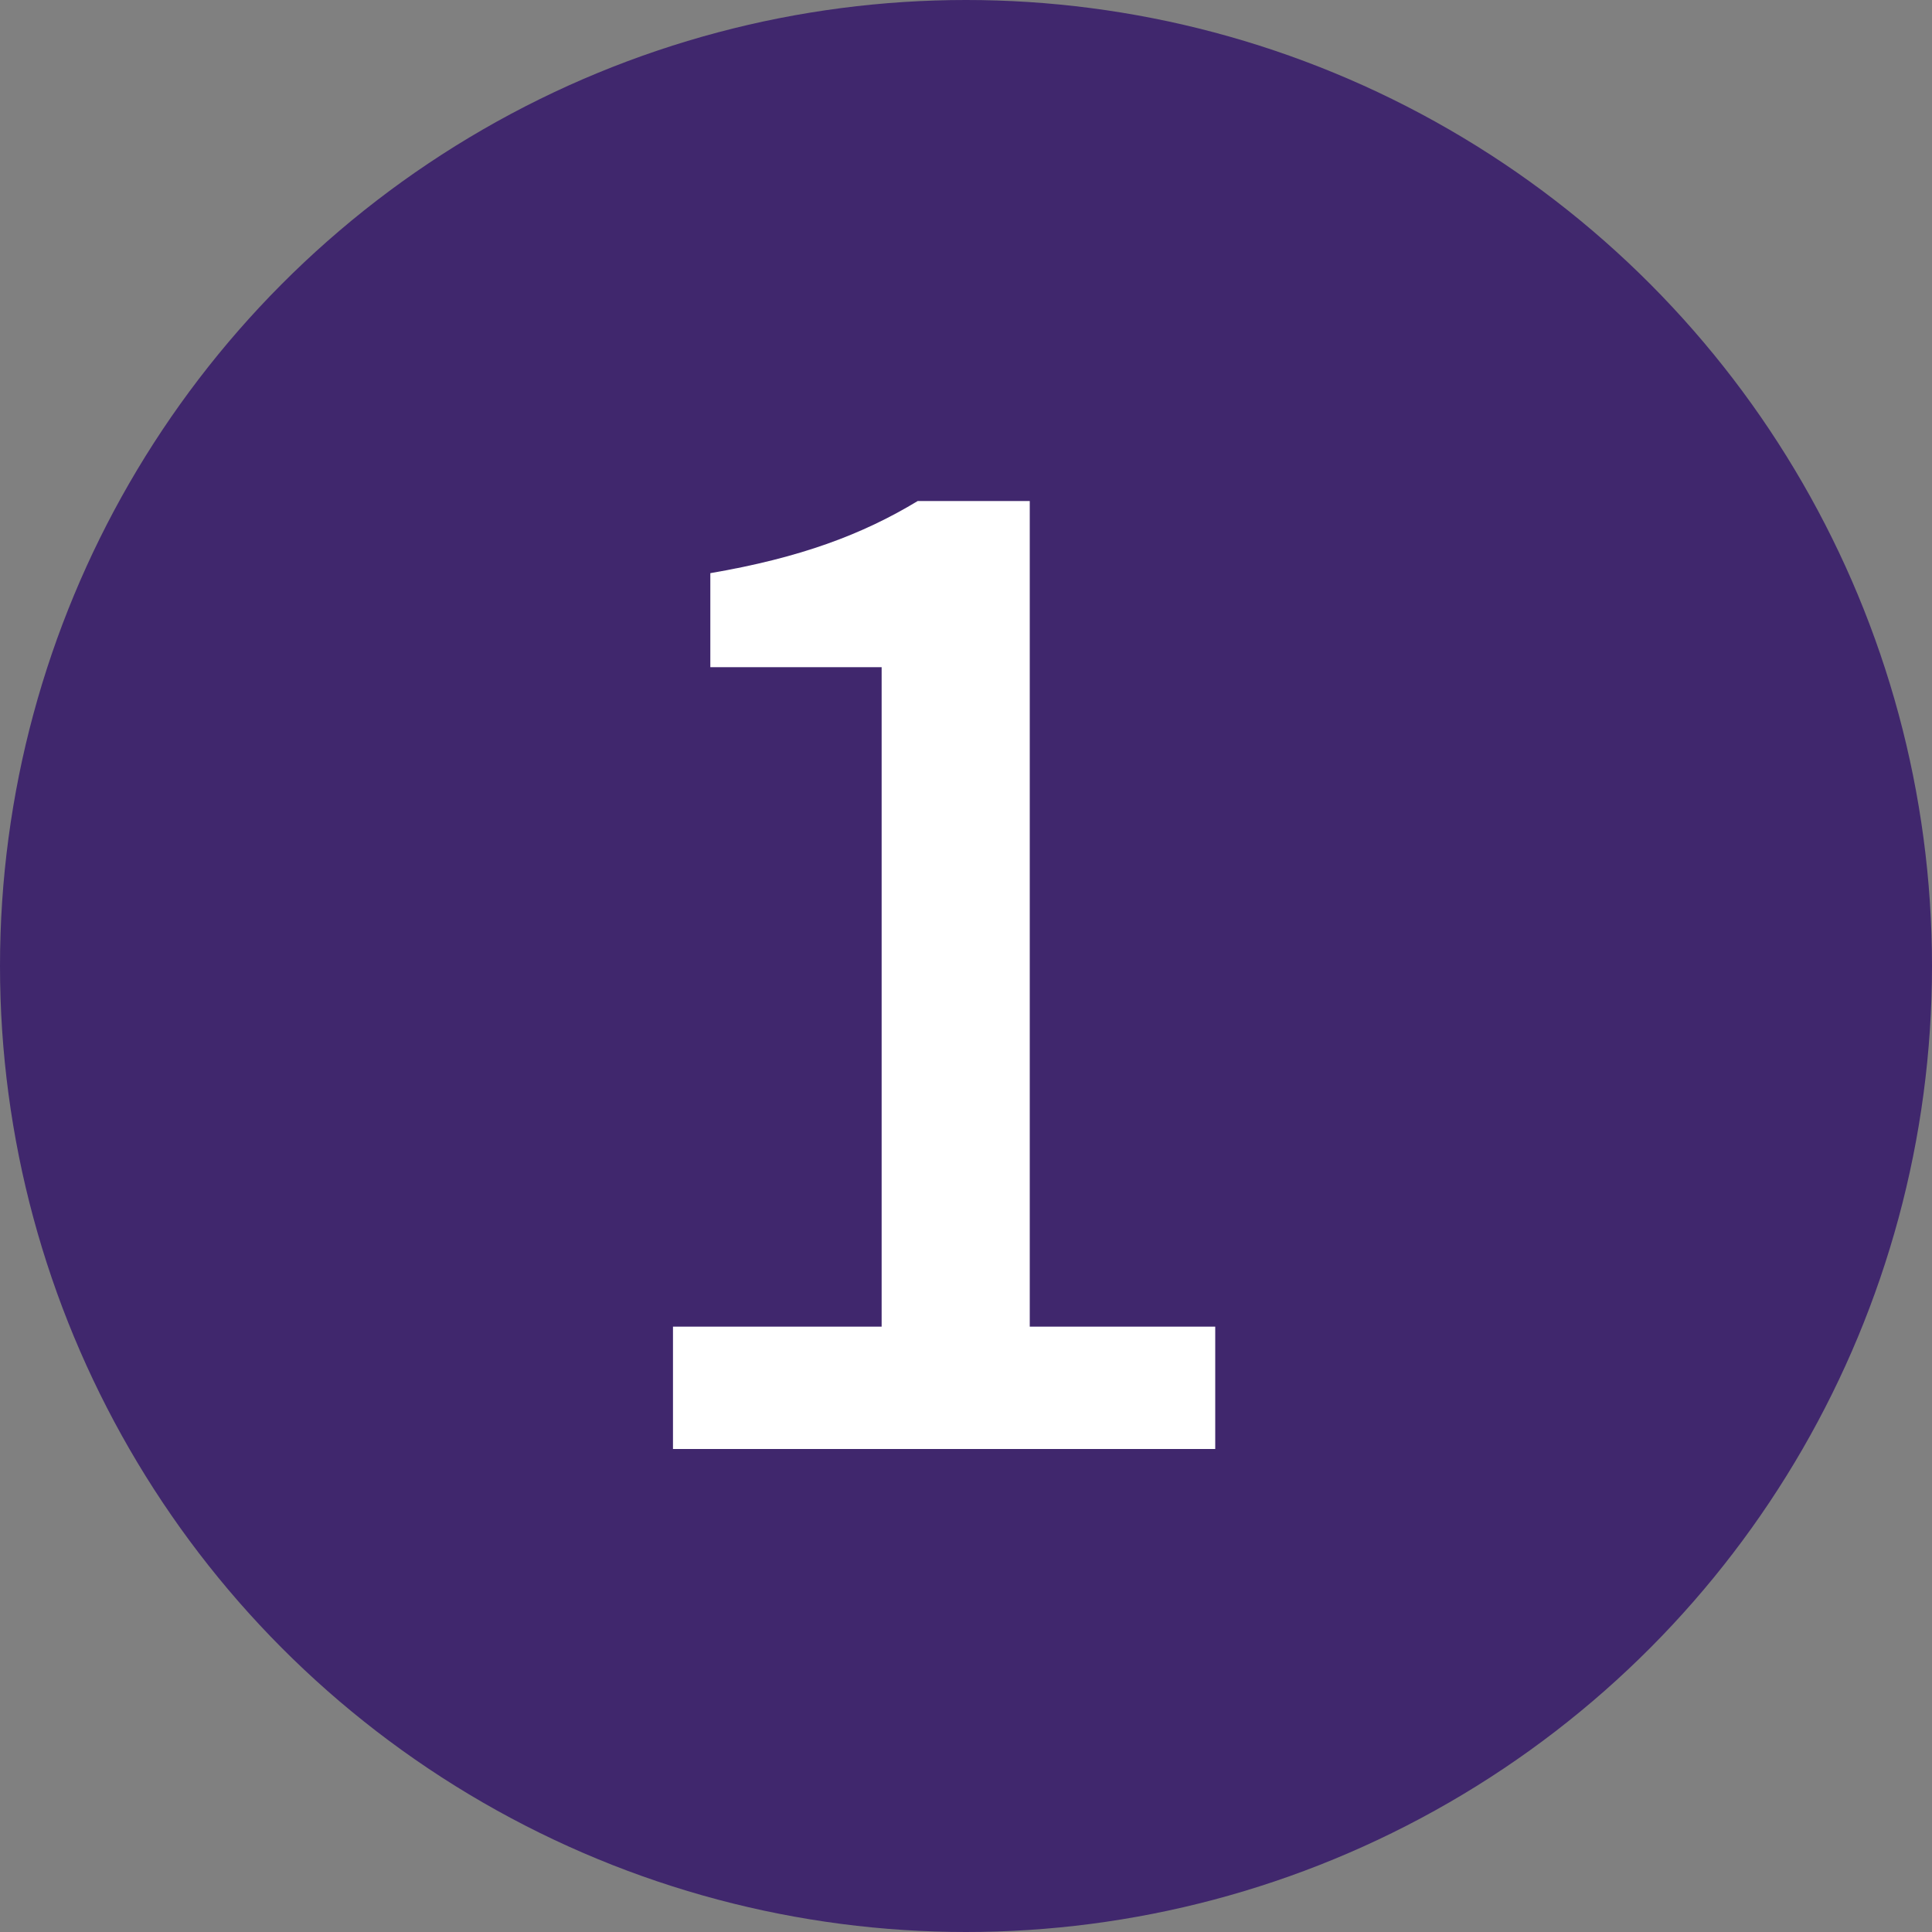
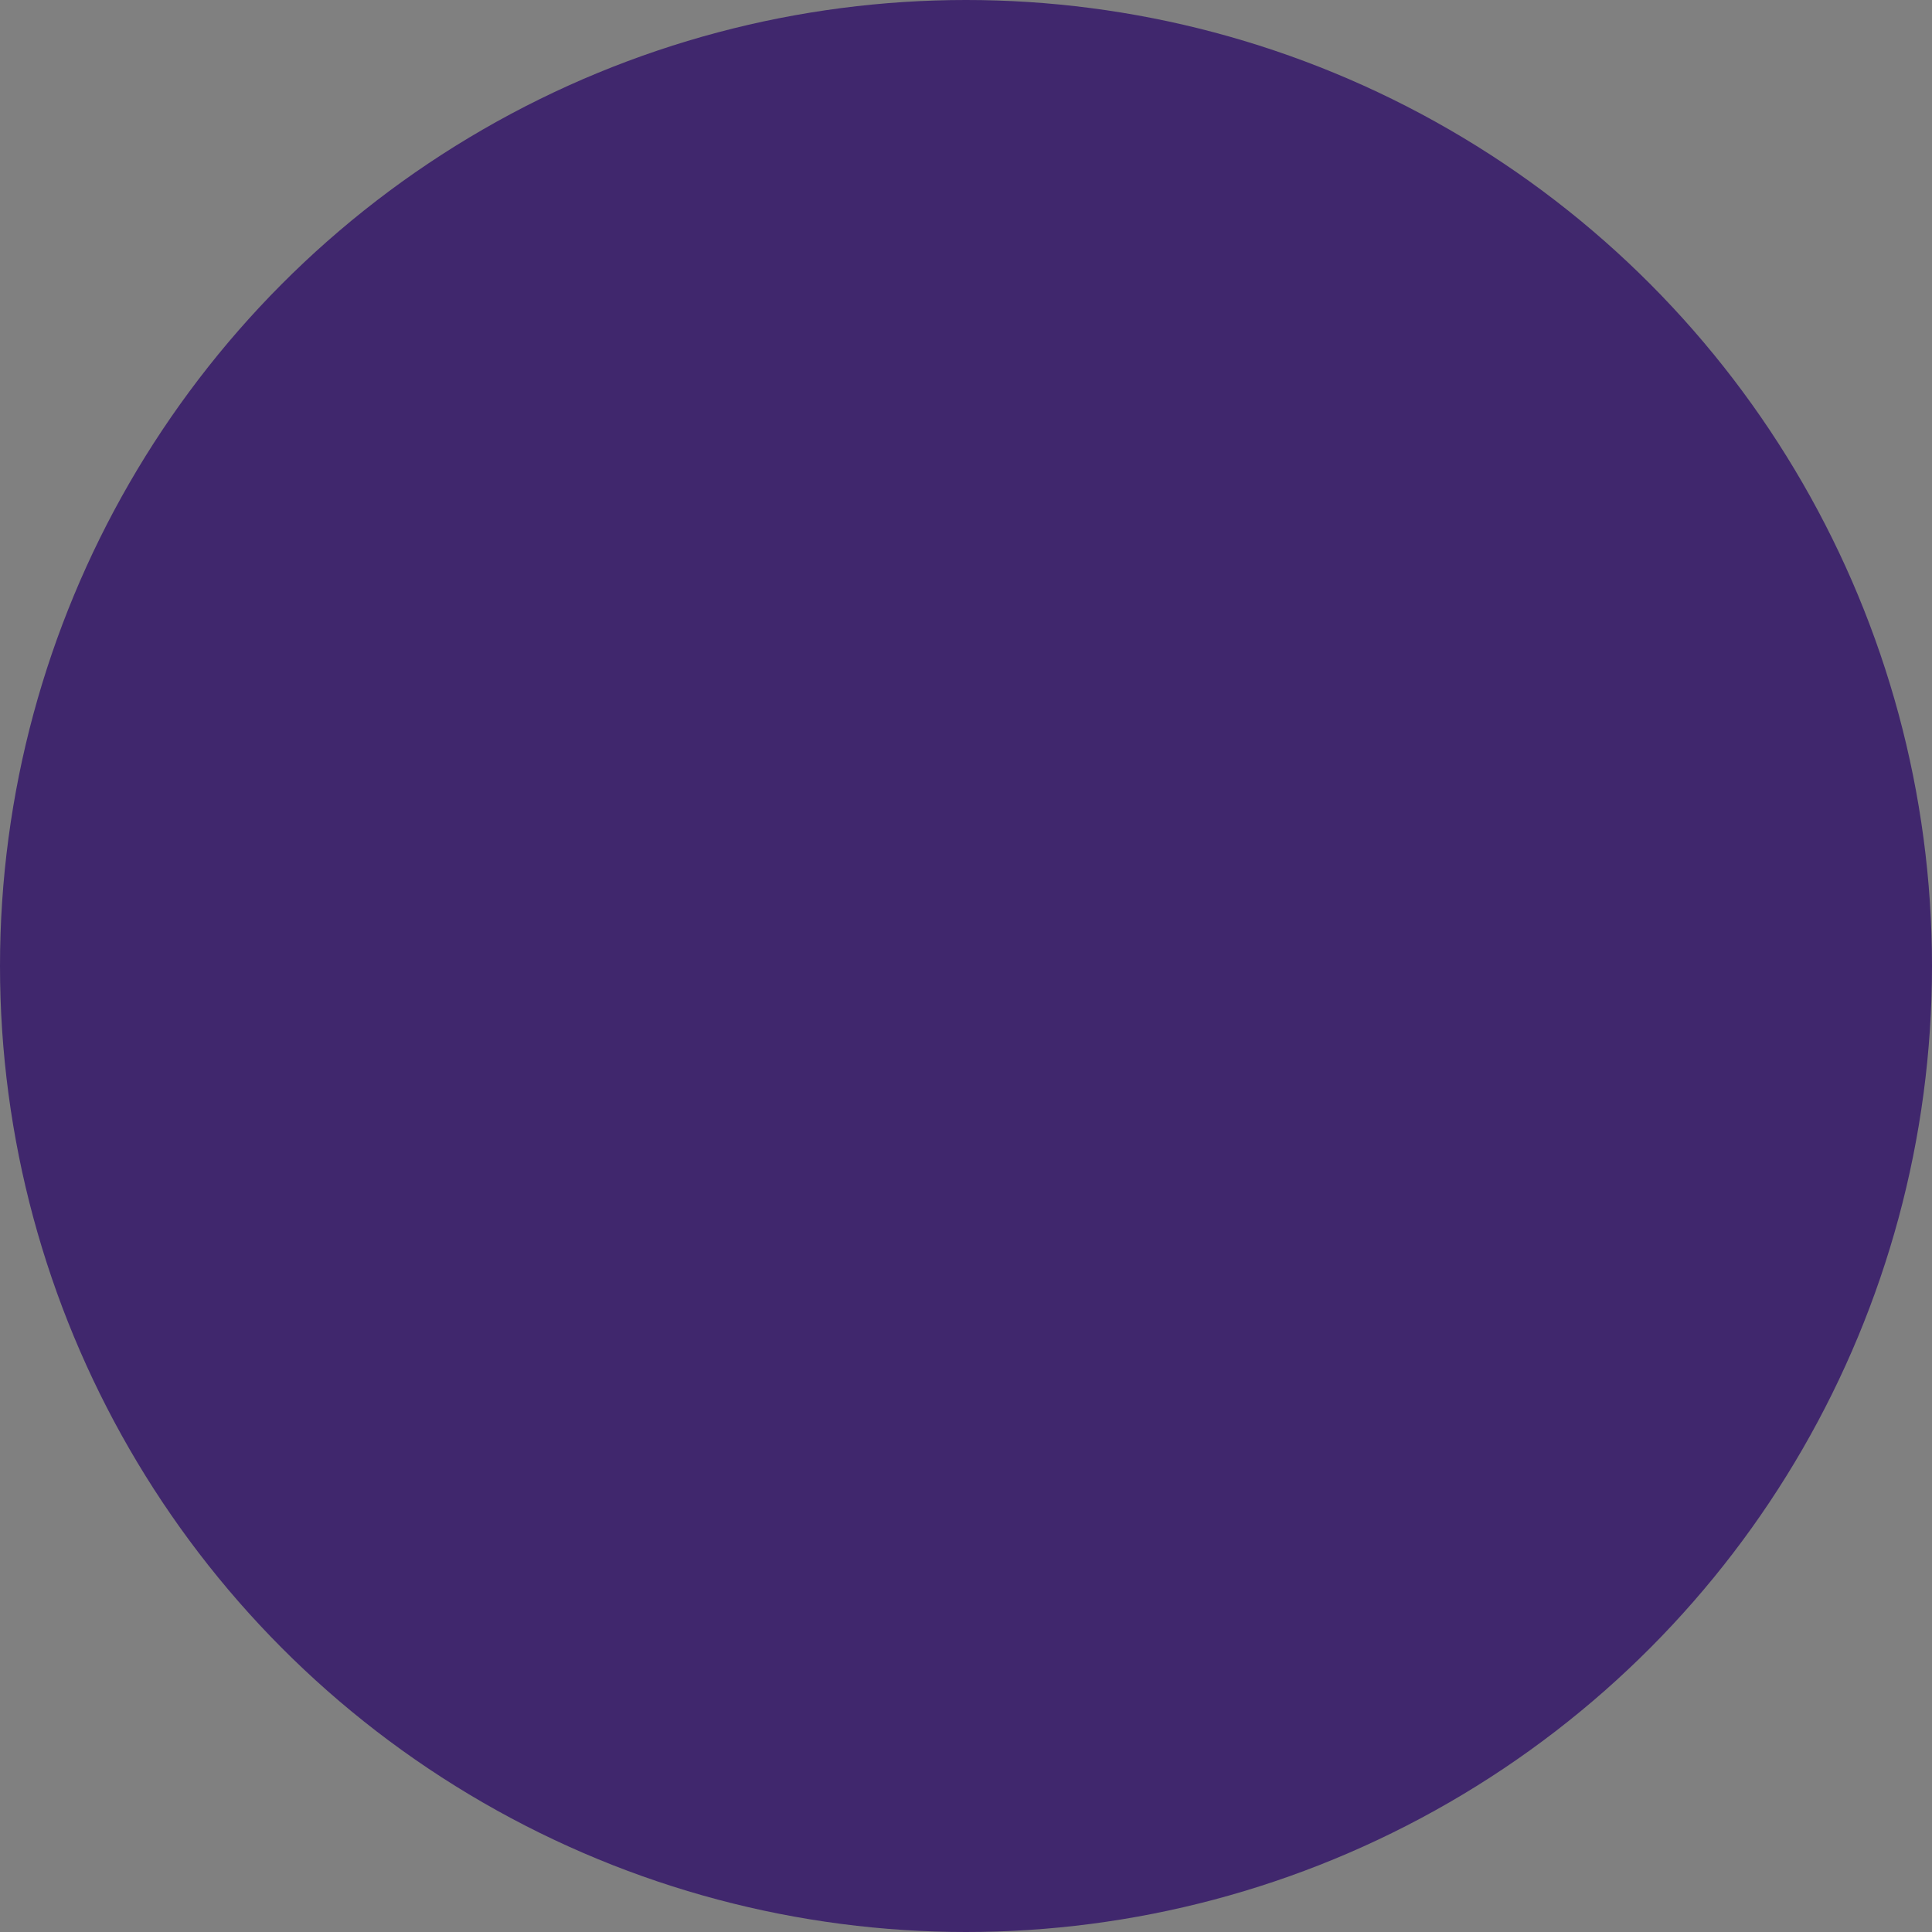
<svg xmlns="http://www.w3.org/2000/svg" width="24" height="24" viewBox="0 0 24 24" fill="none">
  <rect x="0" y="0" width="24" height="24" fill="#808080" stroke="none" />
  <circle cx="12" cy="12" r="12" fill="#40276D" />
-   <path d="M8.36 18V16.48H10.952V8.288H8.824V7.12C9.944 6.928 10.712 6.64 11.4 6.224H12.792V16.48H15.096V18H8.36Z" fill="white" />
</svg>